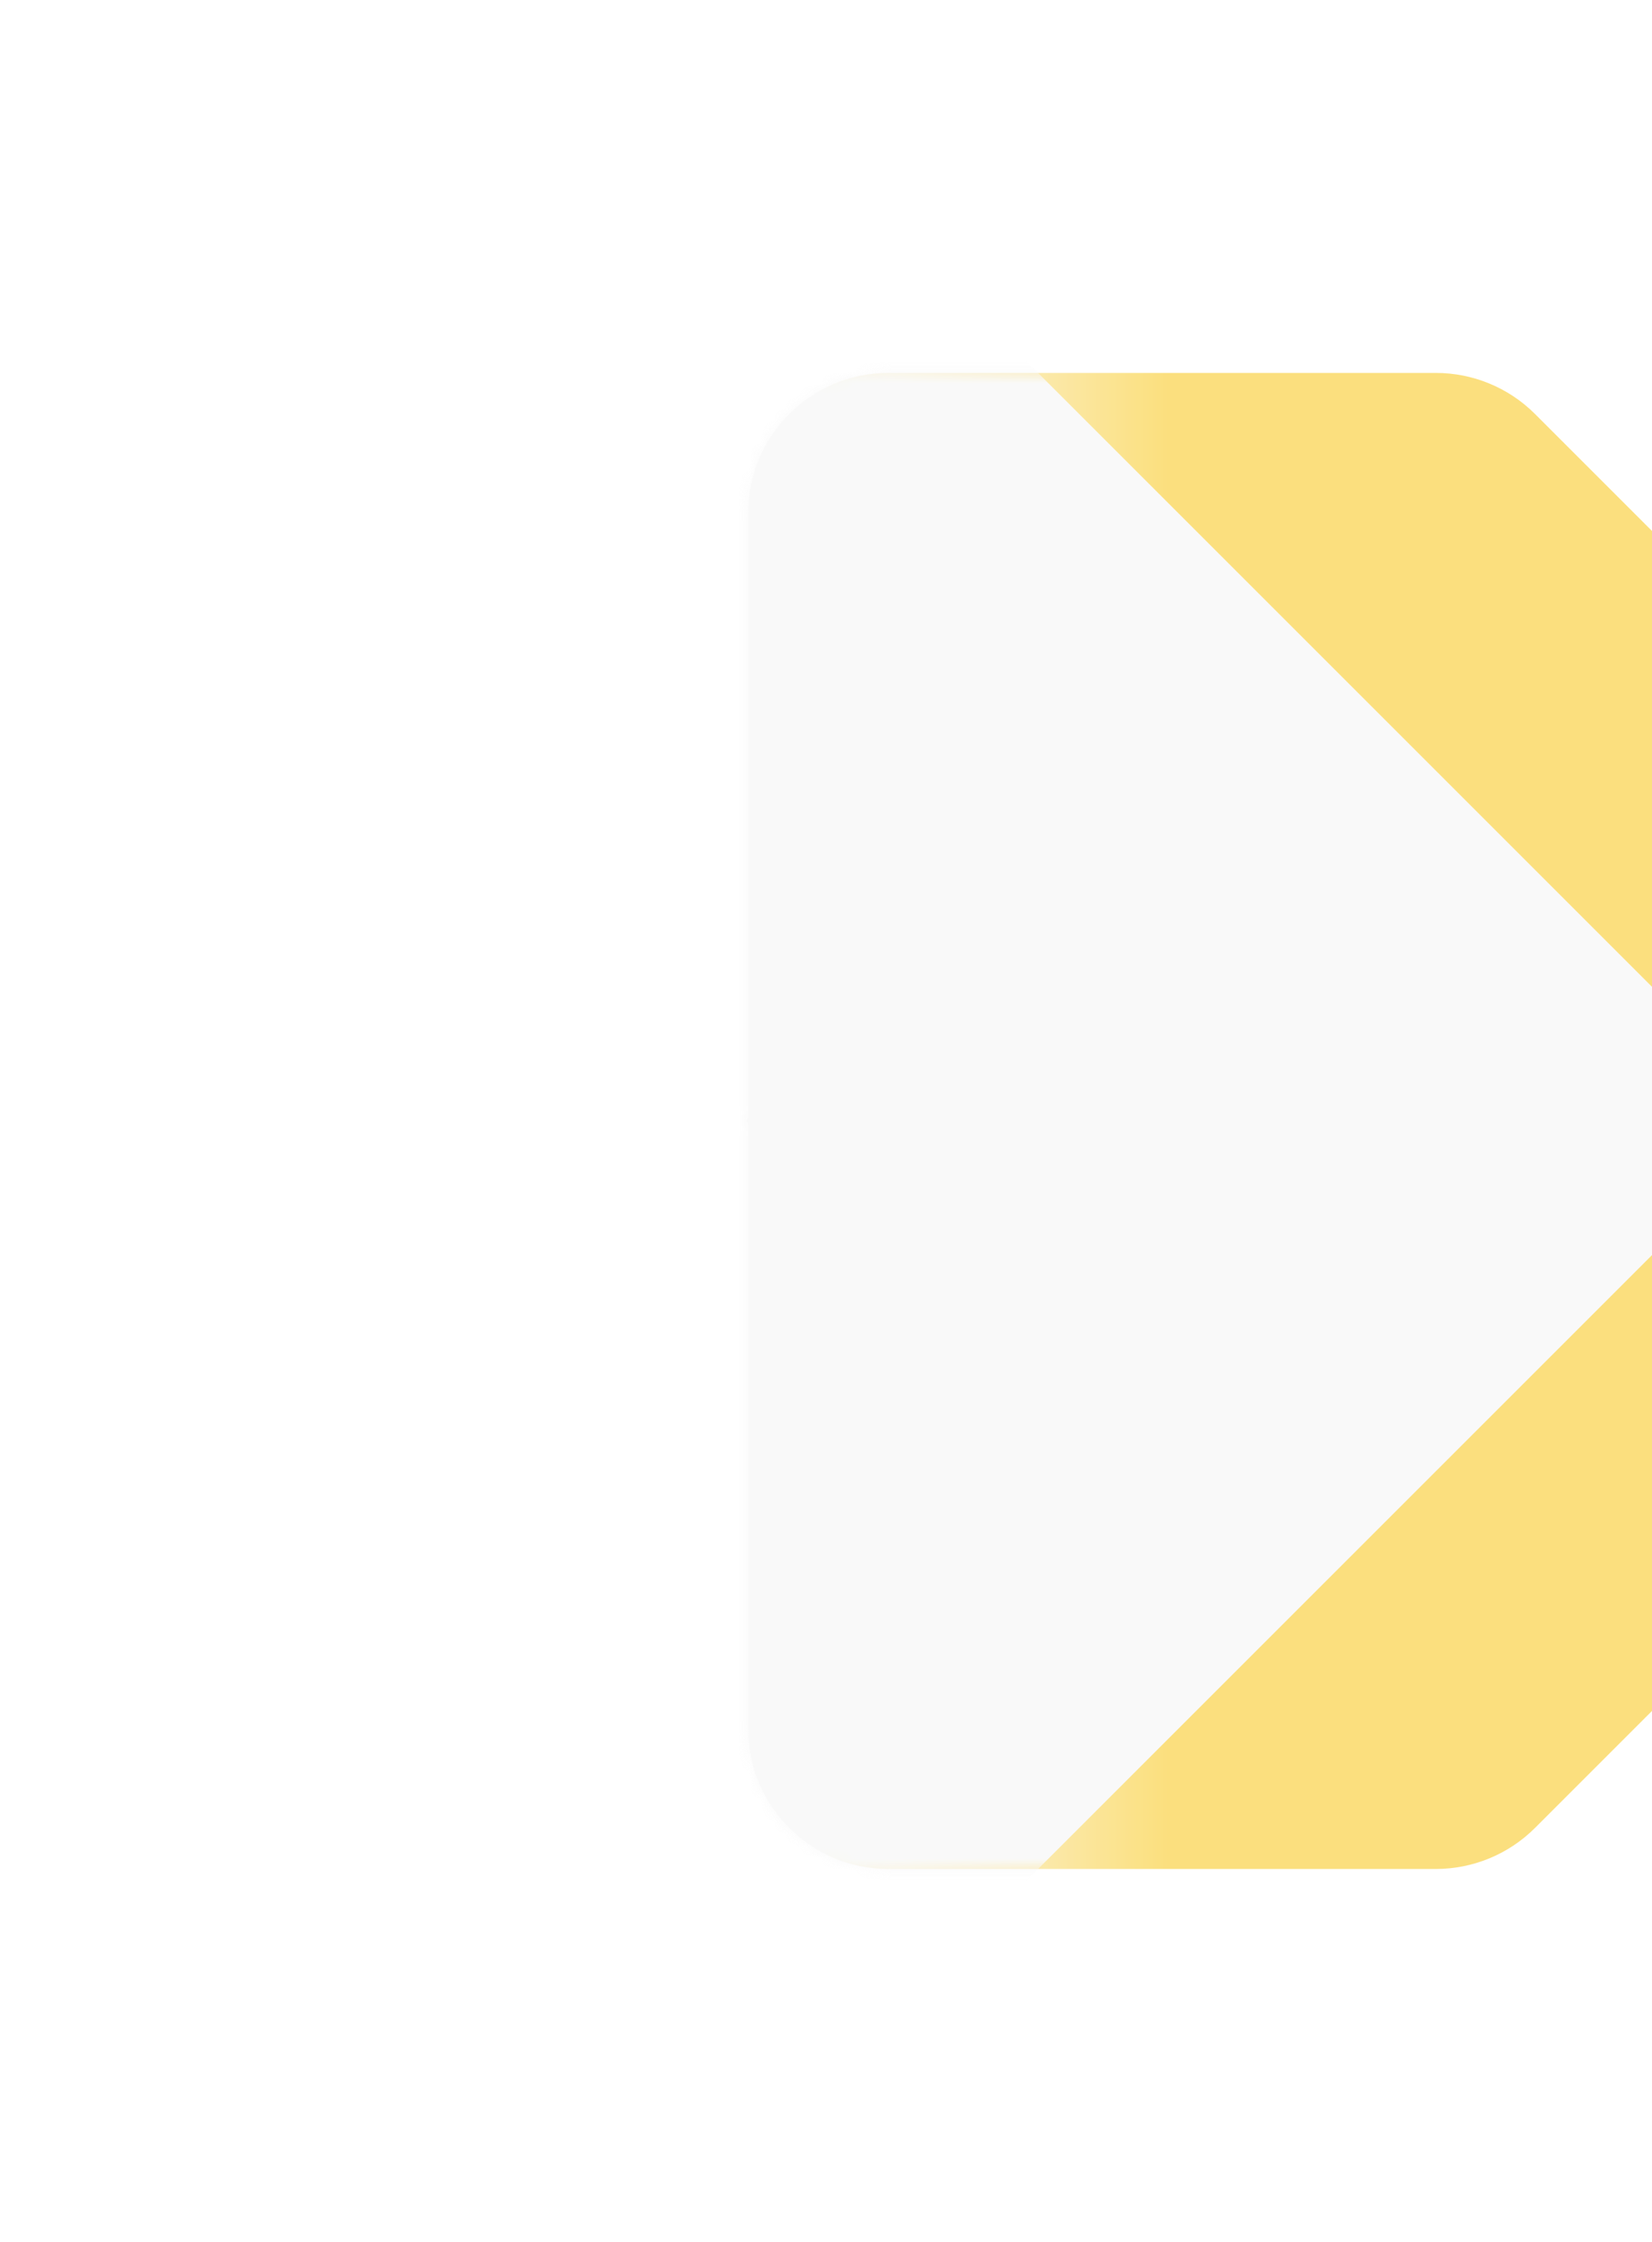
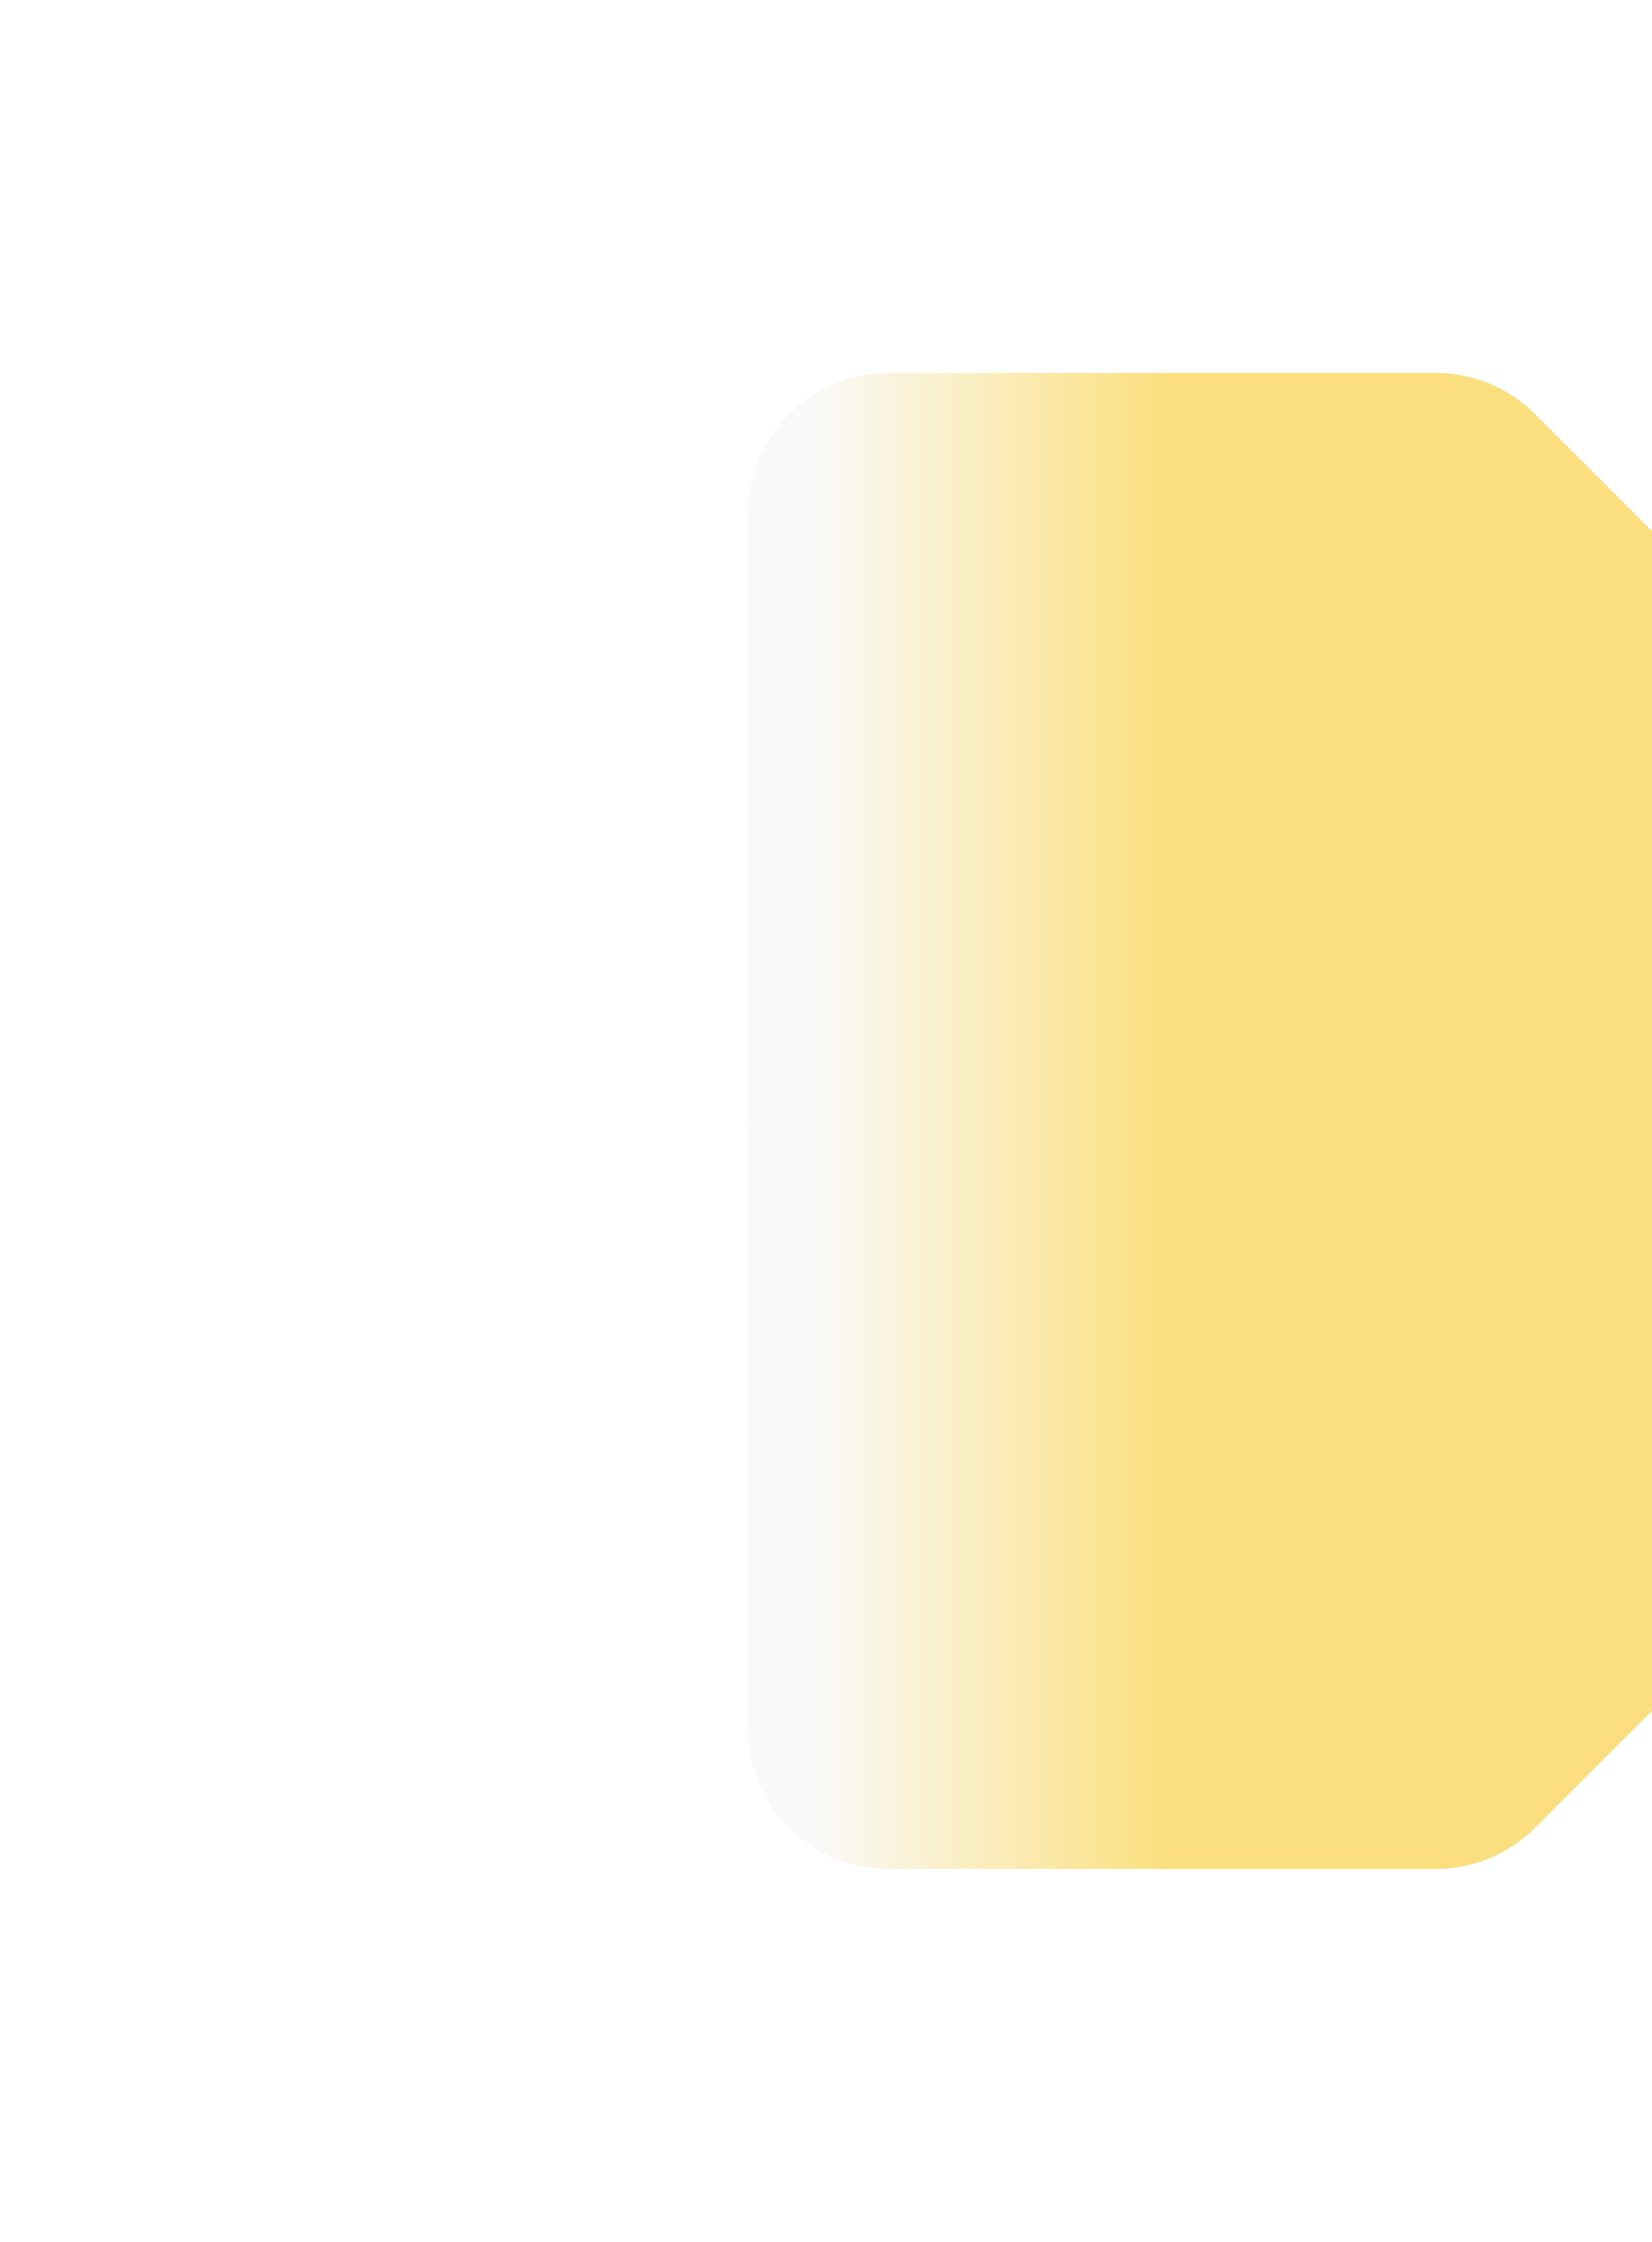
<svg xmlns="http://www.w3.org/2000/svg" width="140" height="190" viewBox="0 0 140 190" fill="none">
  <g opacity="0.7">
-     <path d="M121.681 158.395C124.834 158.395 127.857 157.143 130.086 154.914L181.595 103.405C186.237 98.763 186.237 91.237 181.595 86.595L130.086 35.086C127.857 32.857 124.834 31.605 121.681 31.605L75.283 31.605C68.718 31.605 63.396 36.926 63.396 43.491L63.396 94.736C63.396 94.785 63.376 94.833 63.341 94.868C63.269 94.941 63.269 95.059 63.341 95.132C63.376 95.167 63.396 95.214 63.396 95.264L63.396 146.509C63.396 153.073 68.718 158.395 75.283 158.395L121.681 158.395Z" fill="url(#paint0_linear_3408_11383)" />
+     <path d="M121.681 158.395C124.834 158.395 127.857 157.143 130.086 154.914L181.595 103.405C186.237 98.763 186.237 91.237 181.595 86.595L130.086 35.086C127.857 32.857 124.834 31.605 121.681 31.605L75.283 31.605C68.718 31.605 63.396 36.926 63.396 43.491L63.396 94.736C63.396 94.785 63.376 94.833 63.341 94.868C63.269 94.941 63.269 95.059 63.341 95.132C63.376 95.167 63.396 95.214 63.396 95.264L63.396 146.509C63.396 153.073 68.718 158.395 75.283 158.395L121.681 158.395" fill="url(#paint0_linear_3408_11383)" />
    <mask id="mask0_3408_11383" style="mask-type:alpha" maskUnits="userSpaceOnUse" x="63" y="31" width="123" height="128">
-       <path d="M121.68 158.395C124.833 158.395 127.856 157.143 130.085 154.914L181.594 103.405C186.236 98.763 186.236 91.237 181.594 86.595L130.085 35.086C127.856 32.857 124.833 31.605 121.68 31.605L75.282 31.605C68.717 31.605 63.395 36.926 63.395 43.491L63.395 94.736C63.395 94.785 63.375 94.833 63.34 94.868C63.267 94.941 63.267 95.059 63.34 95.132C63.375 95.167 63.395 95.214 63.395 95.264L63.395 146.509C63.395 153.073 68.717 158.395 75.282 158.395L121.68 158.395Z" fill="url(#paint1_linear_3408_11383)" />
-     </mask>
+       </mask>
    <g mask="url(#mask0_3408_11383)">
      <g filter="url(#filter0_f_3408_11383)">
        <rect x="151.368" y="95" width="150.592" height="150.592" rx="5.391" transform="rotate(135 151.368 95)" fill="#F7F7F7" />
      </g>
    </g>
  </g>
  <defs>
    <filter id="filter0_f_3408_11383" x="-87.4" y="-37.284" width="264.568" height="264.568" filterUnits="userSpaceOnUse" color-interpolation-filters="sRGB">
      <feFlood flood-opacity="0" result="BackgroundImageFix" />
      <feBlend mode="normal" in="SourceGraphic" in2="BackgroundImageFix" result="shape" />
      <feGaussianBlur stdDeviation="14.016" result="effect1_foregroundBlur_3408_11383" />
    </filter>
    <linearGradient id="paint0_linear_3408_11383" x1="185" y1="95" x2="63.5" y2="95" gradientUnits="userSpaceOnUse">
      <stop stop-color="#FAD247" />
      <stop offset="0.218" stop-color="#FAD247" />
      <stop offset="0.467" stop-color="#FAD247" />
      <stop offset="0.708" stop-color="#FAD247" />
      <stop offset="0.955" stop-color="#F7F7F7" />
    </linearGradient>
    <linearGradient id="paint1_linear_3408_11383" x1="184.999" y1="95" x2="63.499" y2="95" gradientUnits="userSpaceOnUse">
      <stop stop-color="#FAD247" />
      <stop offset="0.218" stop-color="#FAD247" />
      <stop offset="0.467" stop-color="#FAD247" />
      <stop offset="0.708" stop-color="#FAD247" />
      <stop offset="0.955" stop-color="#F7F7F7" />
    </linearGradient>
  </defs>
</svg>